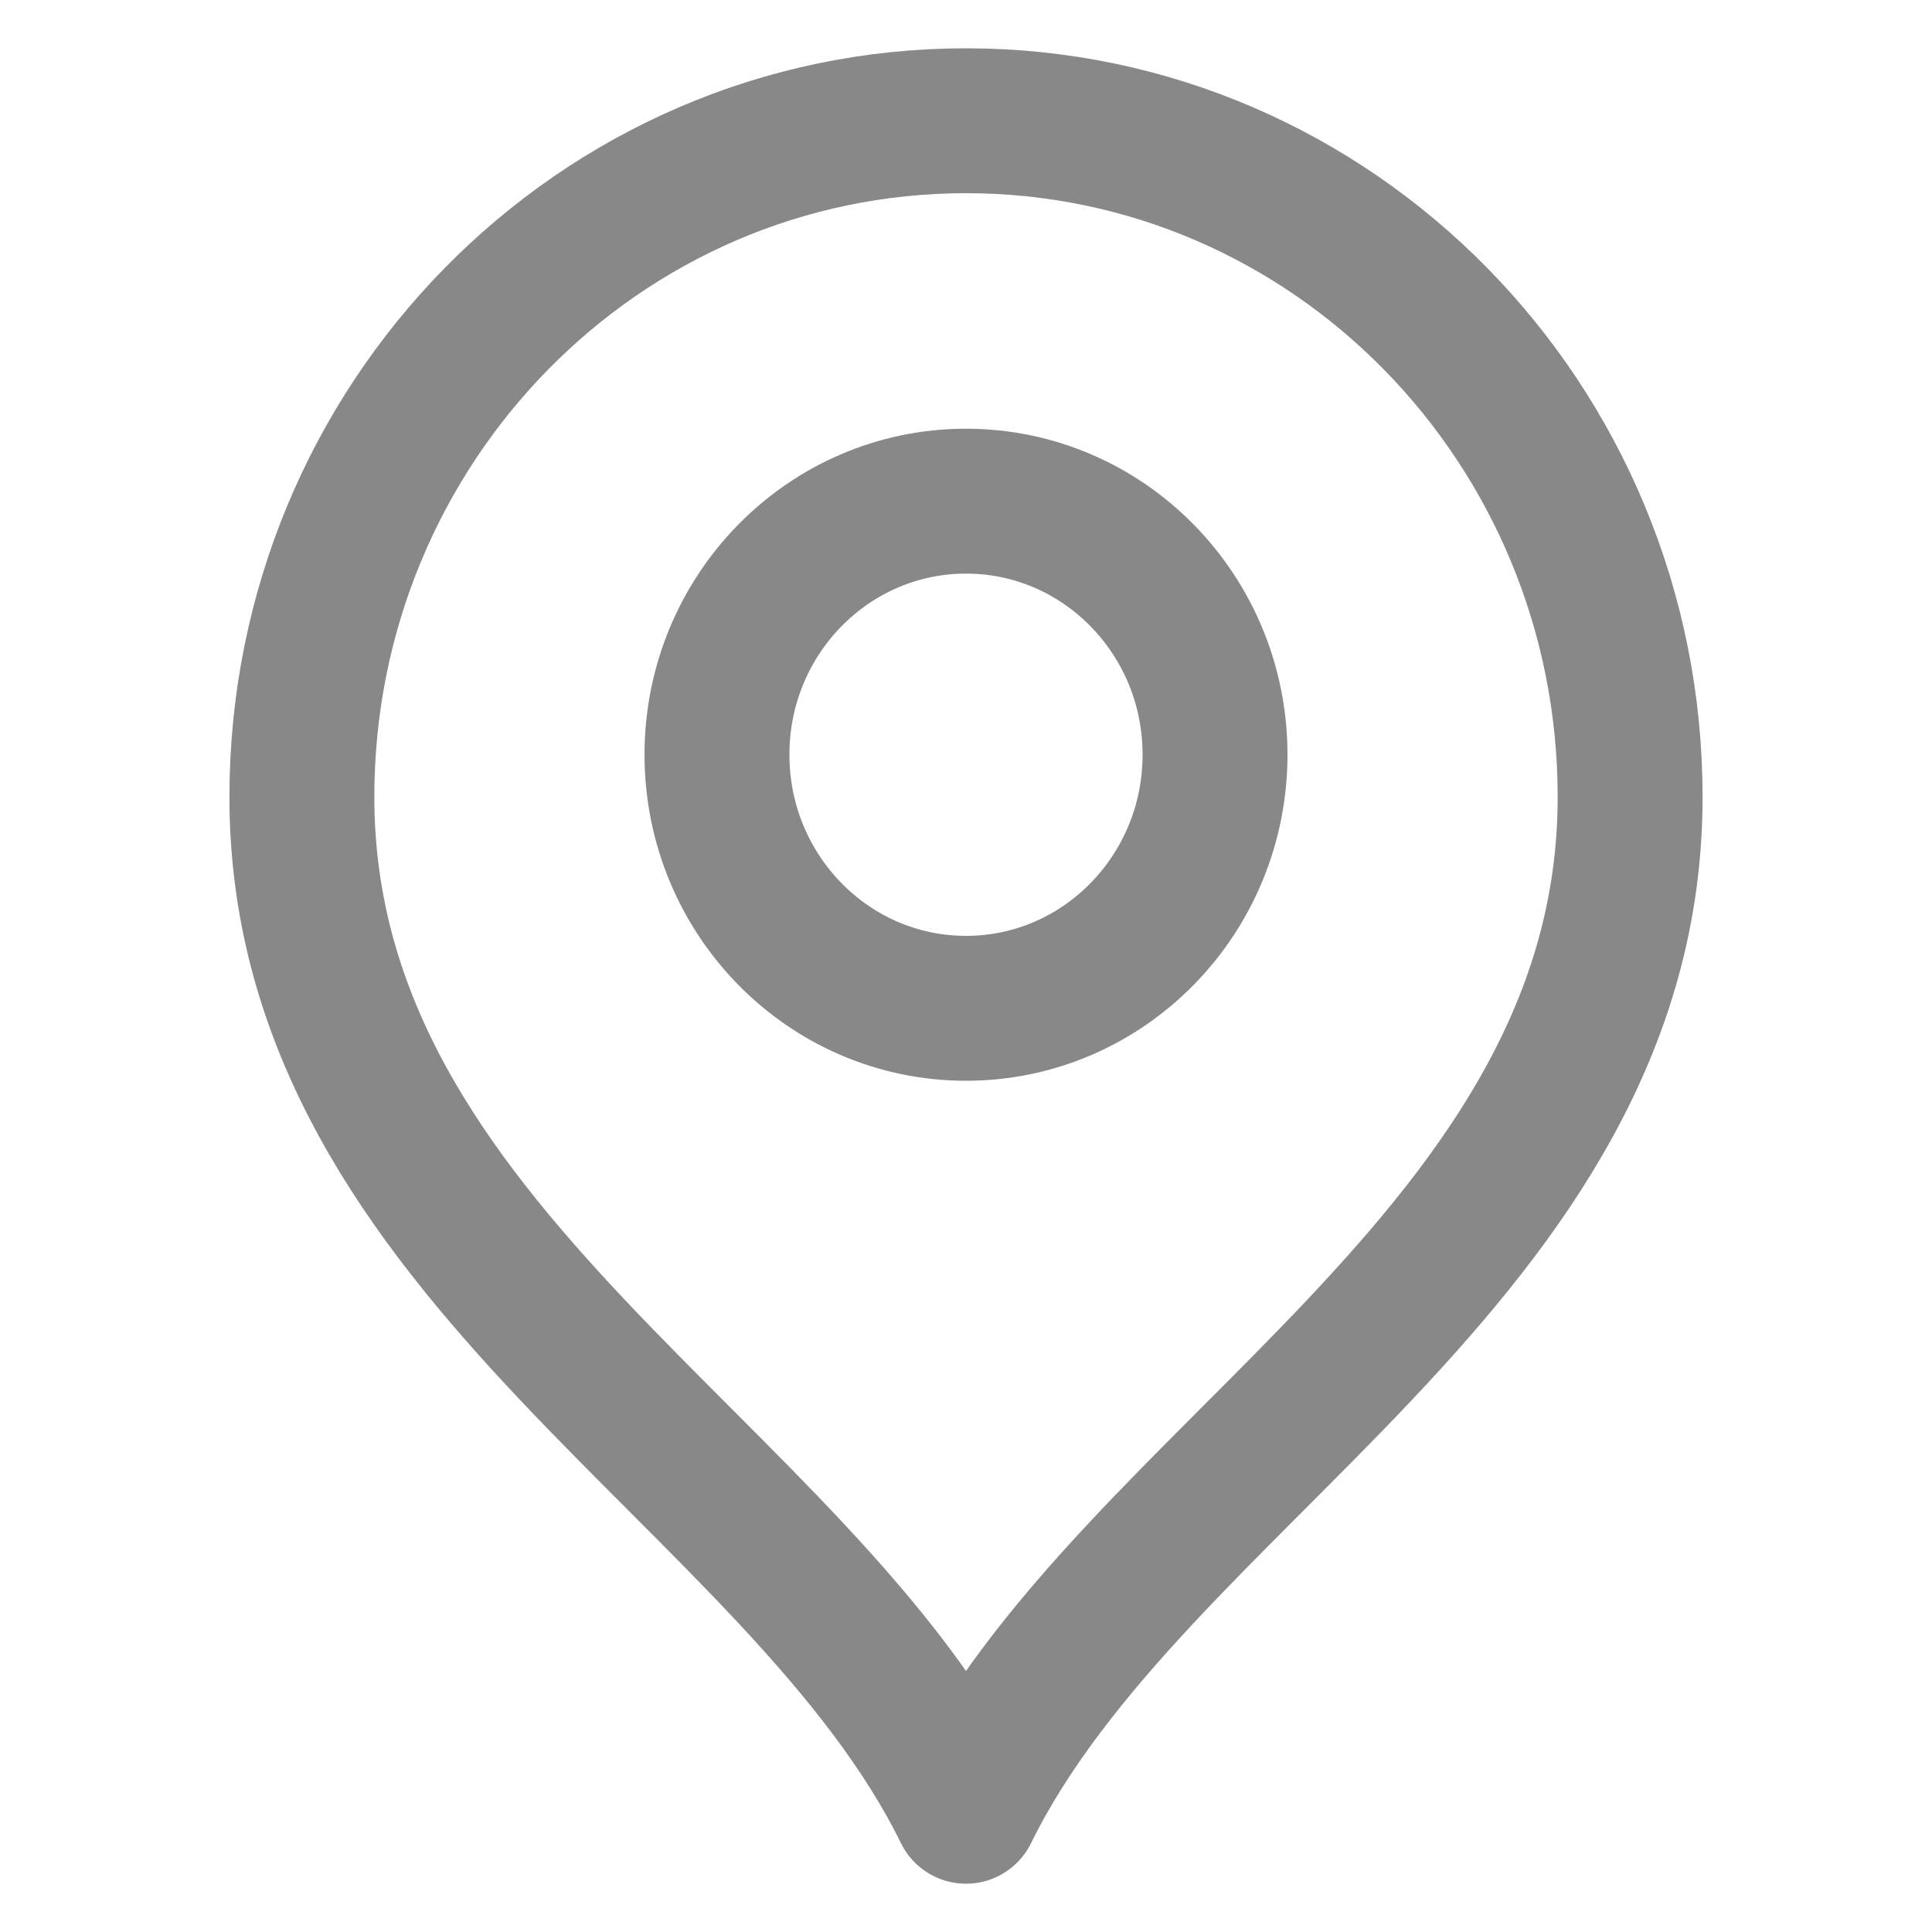
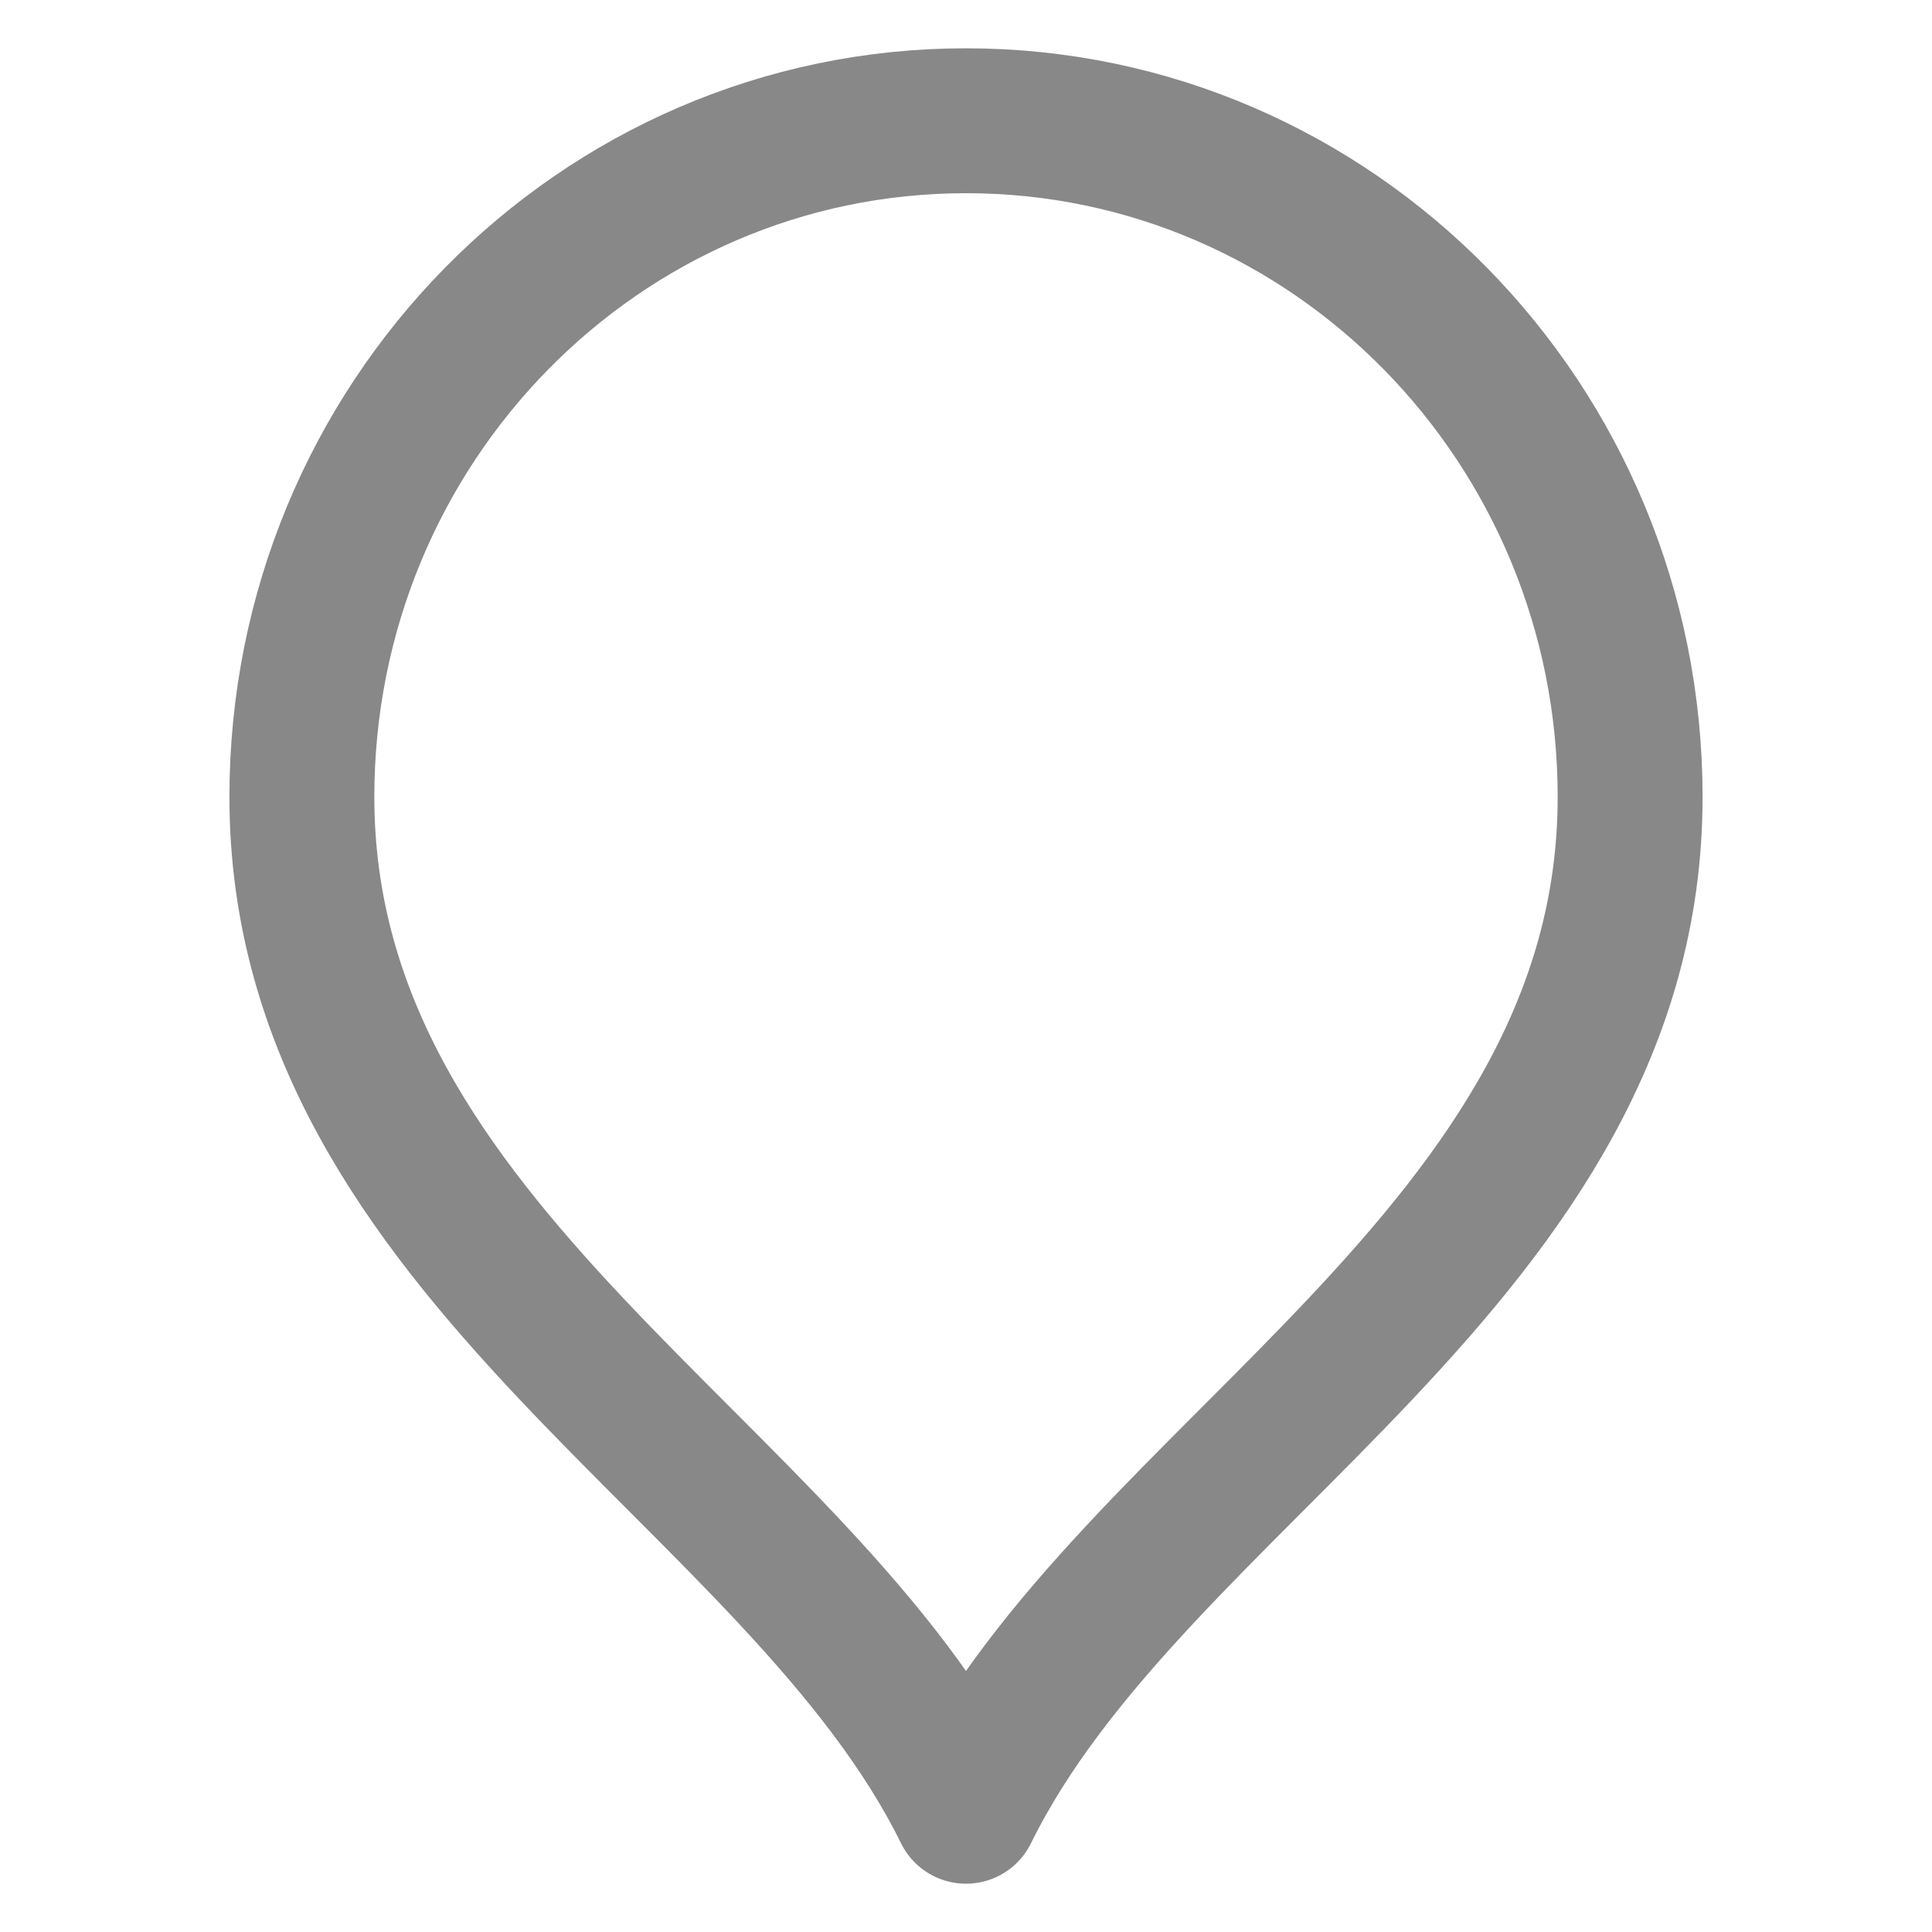
<svg xmlns="http://www.w3.org/2000/svg" width="20" height="20" viewBox="0 0 20 20" fill="none">
-   <path d="M10 10.438C11.424 10.438 12.578 9.262 12.578 7.812C12.578 6.363 11.424 5.188 10 5.188C8.576 5.188 7.422 6.363 7.422 7.812C7.422 9.262 8.576 10.438 10 10.438Z" stroke="#888888" stroke-width="1.5" stroke-linecap="round" stroke-linejoin="round" />
  <path d="M10 18.75C11.719 15.25 16.875 12.991 16.875 8.25C16.875 4.384 13.797 1.25 10 1.25C6.203 1.25 3.125 4.384 3.125 8.25C3.125 12.991 8.281 15.25 10 18.75Z" stroke="#888888" stroke-width="1.5" stroke-linecap="round" stroke-linejoin="round" />
</svg>